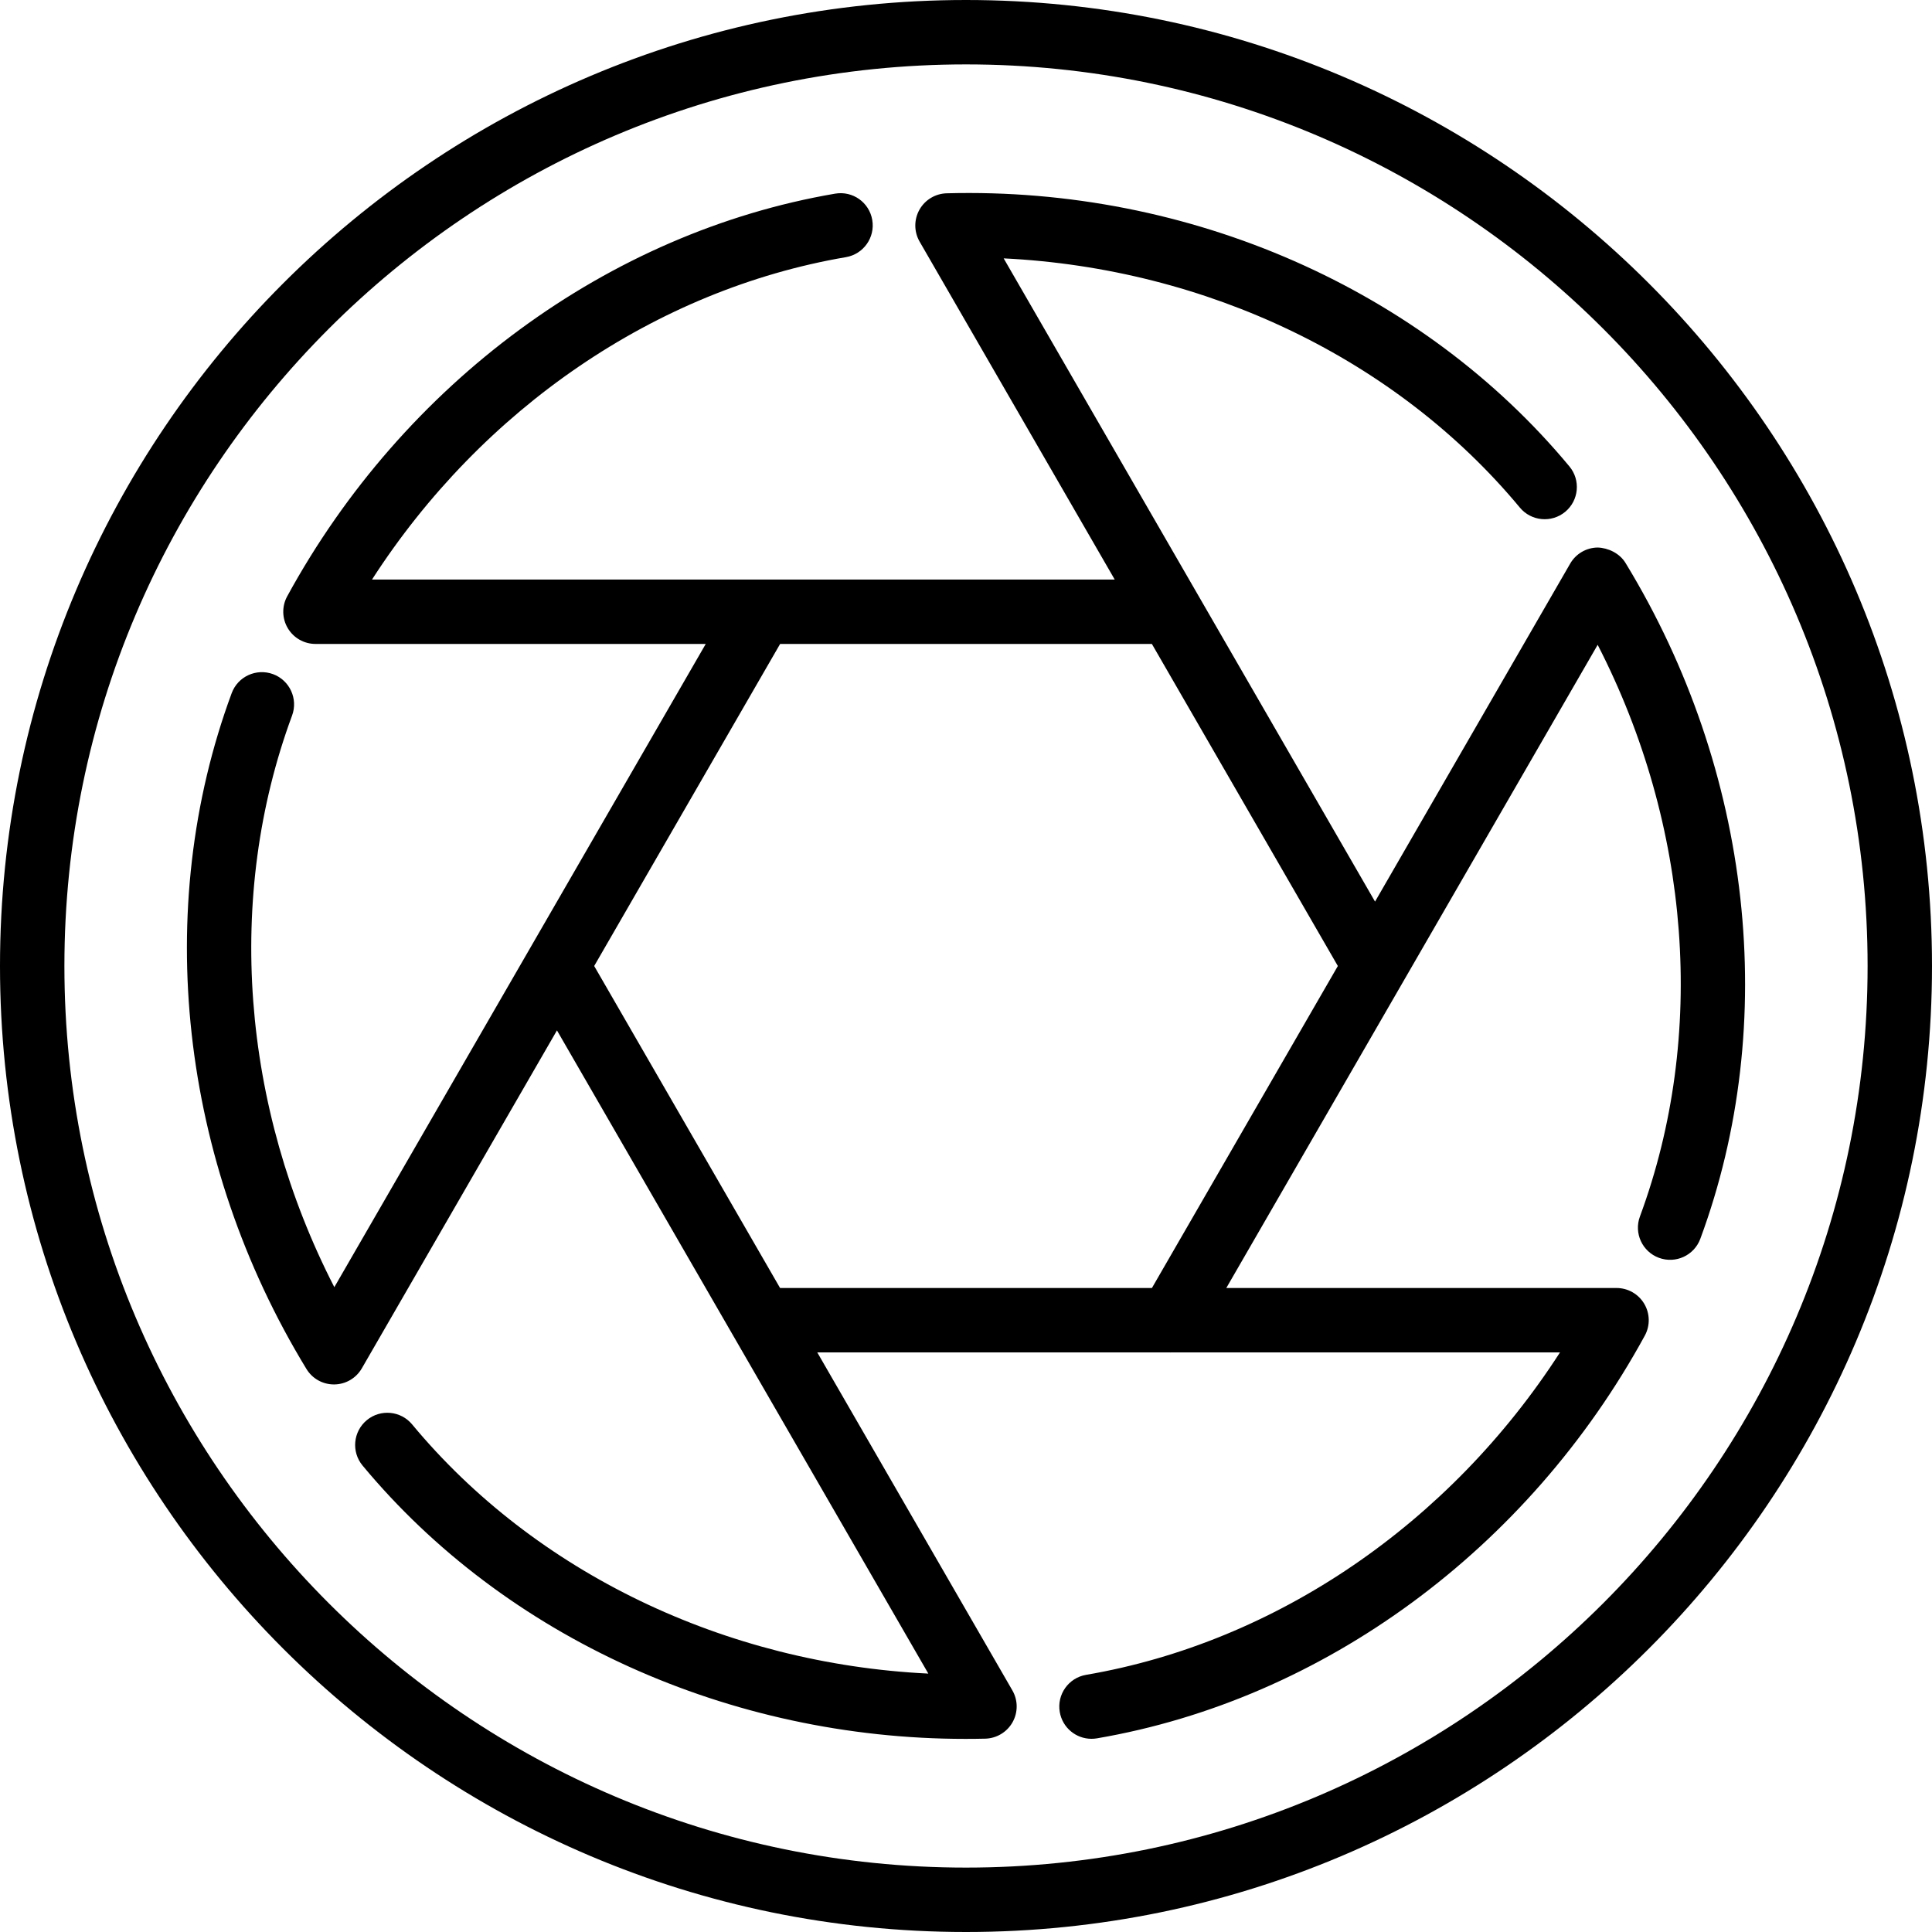
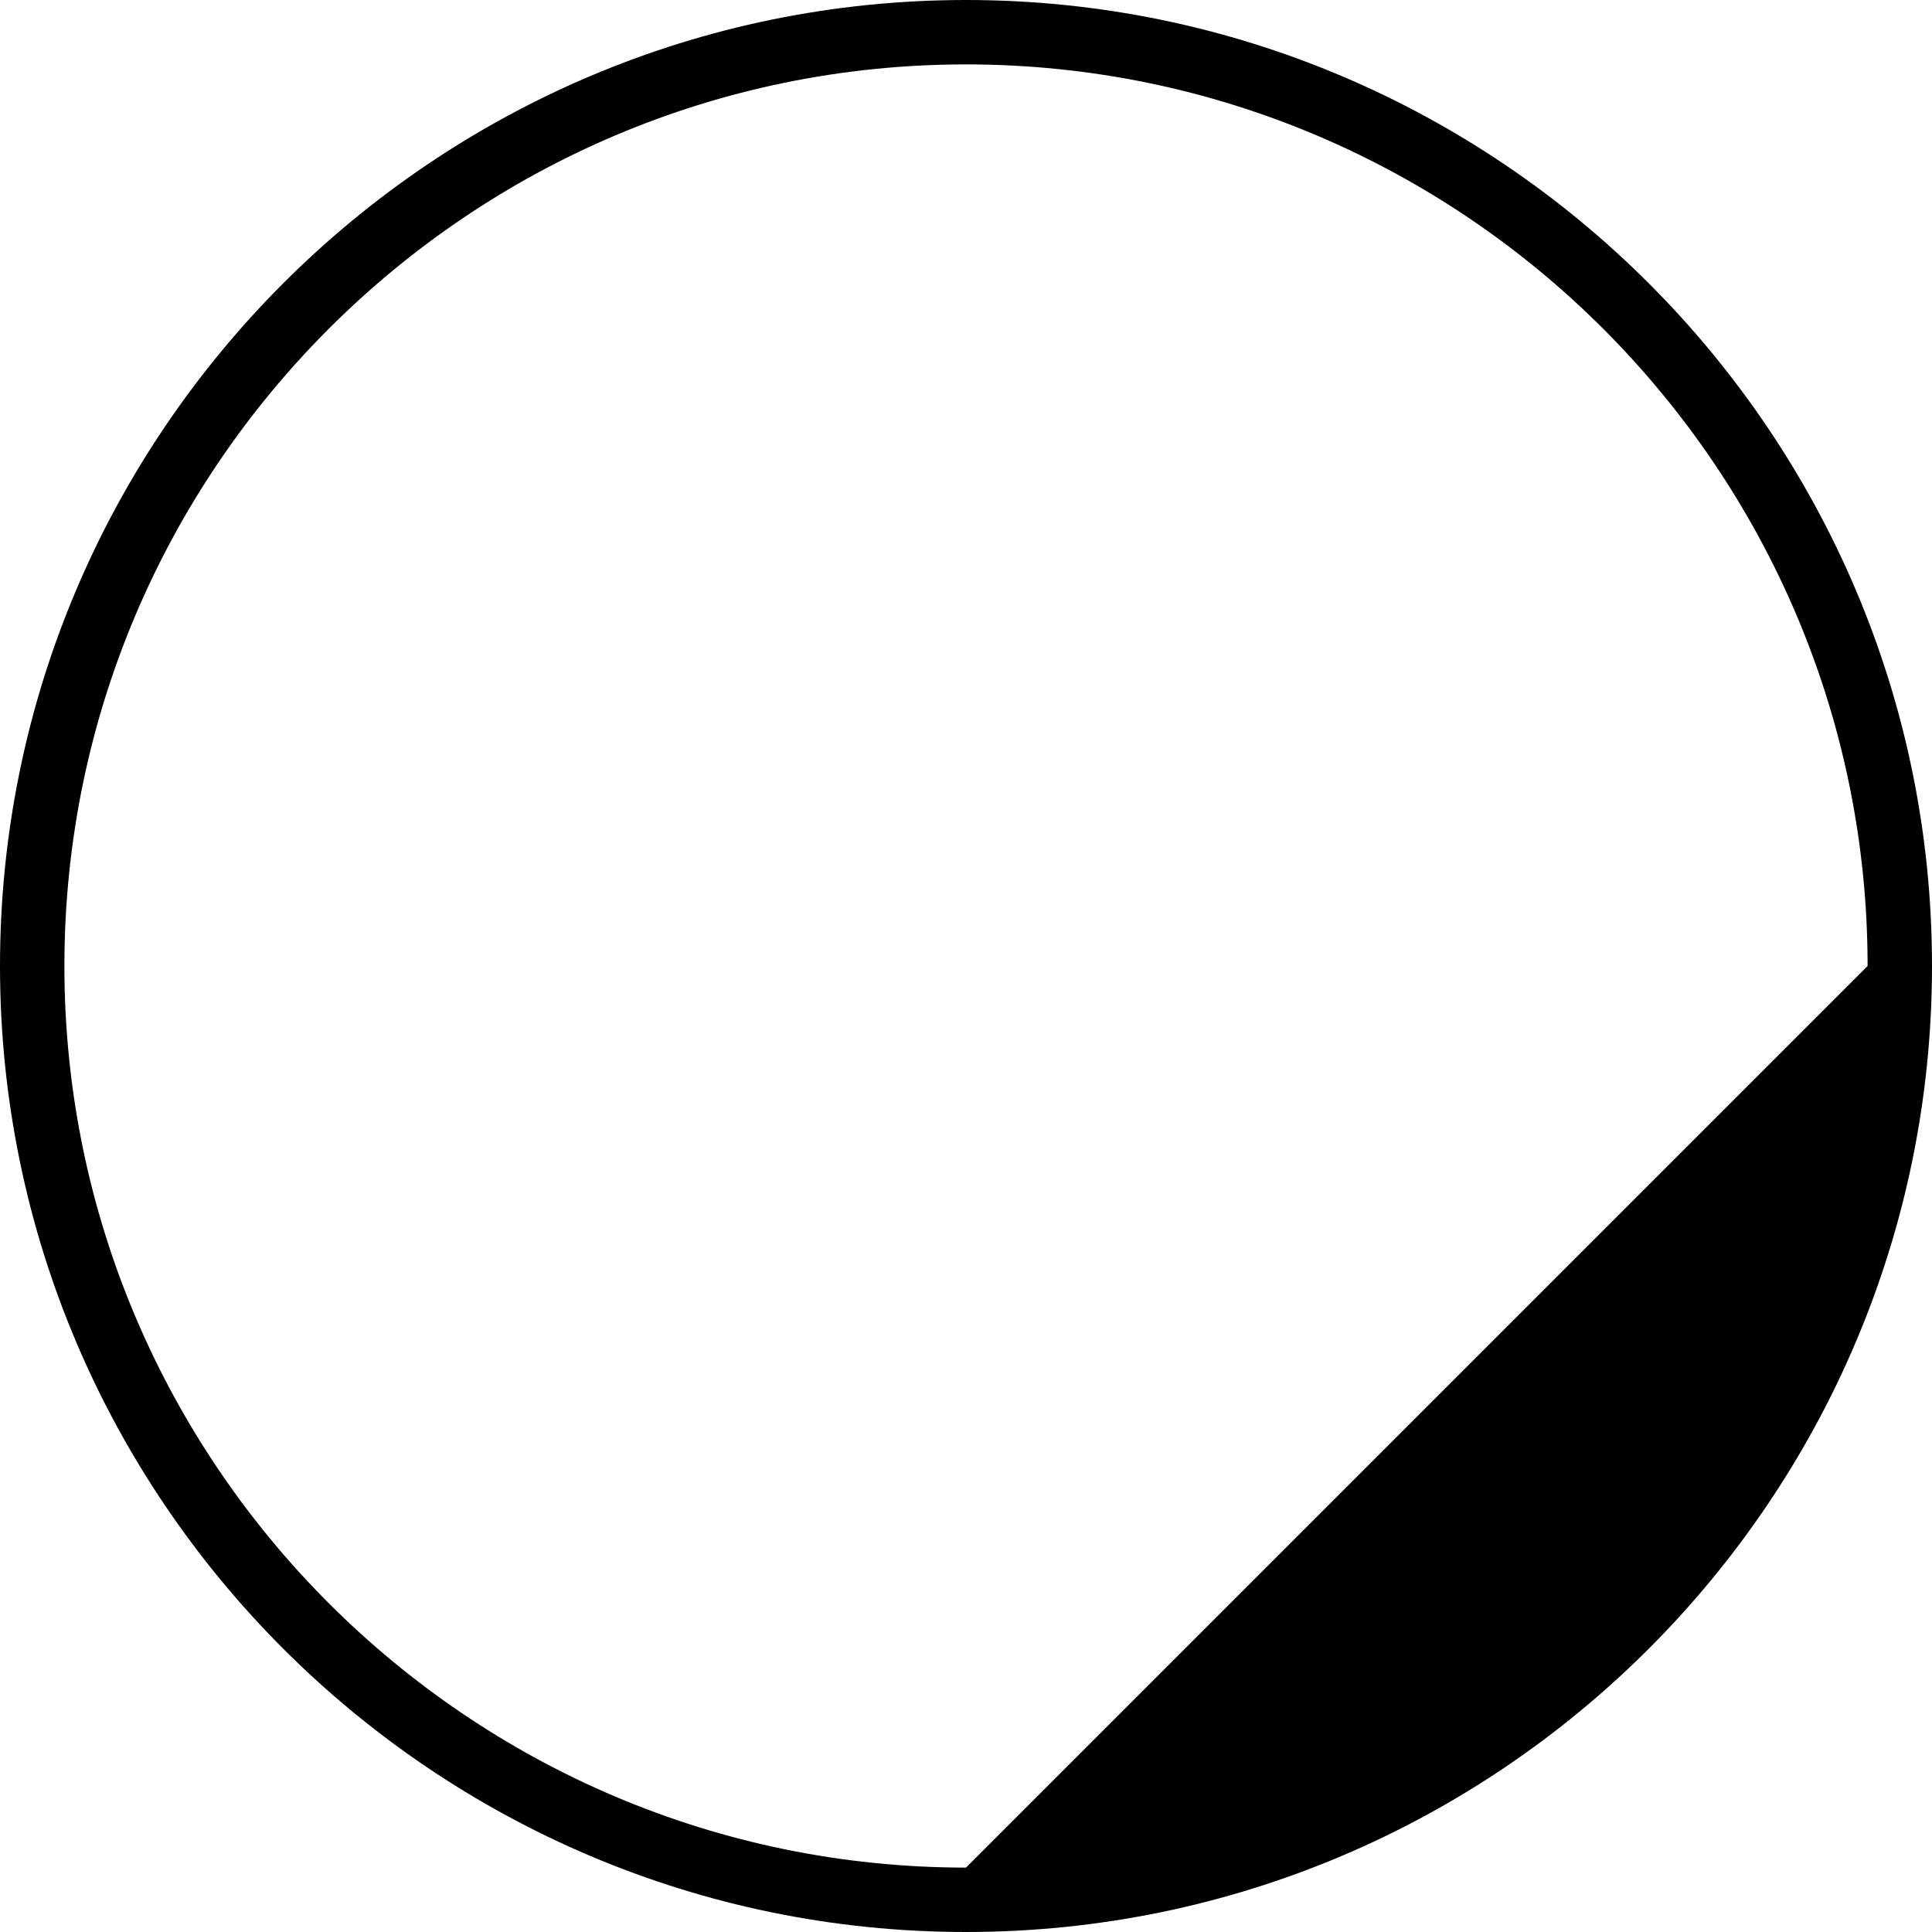
<svg xmlns="http://www.w3.org/2000/svg" fill="#000000" height="800px" width="800px" version="1.1" id="Layer_1" viewBox="0 0 512 512" xml:space="preserve">
  <g>
    <g>
      <g>
-         <path d="M256,0C114.842,0,0,114.842,0,256s114.842,256,256,256s256-114.842,256-256S397.158,0,256,0z M256,494.933     C124.245,494.933,17.067,387.746,17.067,256S124.245,17.067,256,17.067c131.746,0,238.933,107.187,238.933,238.933     S387.746,494.933,256,494.933z" />
-         <path d="M430.78,149.188c-1.562-2.569-4.599-4.002-7.381-4.087c-3.012,0.034-5.786,1.655-7.287,4.267l-51.712,89.566     L265.984,68.471c53.811,2.628,104.141,26.709,136.798,66.048c3.012,3.618,8.38,4.122,12.015,1.118     c3.627-3.012,4.13-8.397,1.118-12.023C376.994,76.74,315.418,49.493,250.897,51.226c-3.012,0.077-5.769,1.732-7.236,4.352     c-1.476,2.628-1.459,5.837,0.043,8.448l51.712,89.566l-196.83-0.009c29.184-45.286,75.204-76.826,125.602-85.436     c4.642-0.794,7.765-5.205,6.972-9.847c-0.785-4.642-5.154-7.782-9.847-6.98c-60.058,10.266-114.338,50.159-145.203,106.709     c-1.442,2.645-1.382,5.854,0.154,8.439c1.536,2.594,4.326,4.181,7.339,4.181l103.424,0.009L88.602,341.111     c-24.627-47.915-28.937-103.543-11.196-151.492c1.63-4.42-0.631-9.327-5.043-10.965c-4.437-1.621-9.327,0.623-10.965,5.043     C40.26,240.836,47.667,307.789,81.22,362.803c1.544,2.543,4.301,4.087,7.279,4.087h0.102c3.012-0.034,5.777-1.655,7.287-4.267     l51.712-89.557l98.415,170.453c-53.811-2.628-104.149-26.701-136.798-66.039c-3.012-3.627-8.397-4.122-12.015-1.118     c-3.627,3.012-4.13,8.397-1.118,12.023c37.854,45.594,97.263,72.439,159.77,72.439c1.741,0,3.499-0.017,5.248-0.06     c3.012-0.077,5.76-1.732,7.236-4.352c1.476-2.628,1.459-5.837-0.051-8.448L216.585,358.4h93.466c0.051,0,0.094,0.017,0.137,0.017     c0.034,0,0.077-0.017,0.119-0.017h103.108c-29.184,45.286-75.204,76.834-125.602,85.453c-4.642,0.794-7.765,5.205-6.963,9.847     c0.708,4.164,4.318,7.1,8.397,7.1c0.478,0,0.964-0.034,1.451-0.12c60.049-10.274,114.33-50.176,145.195-106.726     c1.442-2.645,1.382-5.854-0.154-8.439c-1.536-2.594-4.326-4.181-7.339-4.181H324.983l98.415-170.453     c24.636,47.915,28.937,103.543,11.204,151.492c-1.647,4.42,0.614,9.327,5.035,10.965c4.429,1.63,9.327-0.623,10.965-5.043     C471.74,271.155,464.333,204.203,430.78,149.188z M305.271,341.333h-98.543L157.466,256l49.271-85.342h98.526L354.543,256     L305.271,341.333z" />
+         <path d="M256,0C114.842,0,0,114.842,0,256s114.842,256,256,256s256-114.842,256-256S397.158,0,256,0z M256,494.933     C124.245,494.933,17.067,387.746,17.067,256S124.245,17.067,256,17.067c131.746,0,238.933,107.187,238.933,238.933     z" />
      </g>
    </g>
  </g>
</svg>